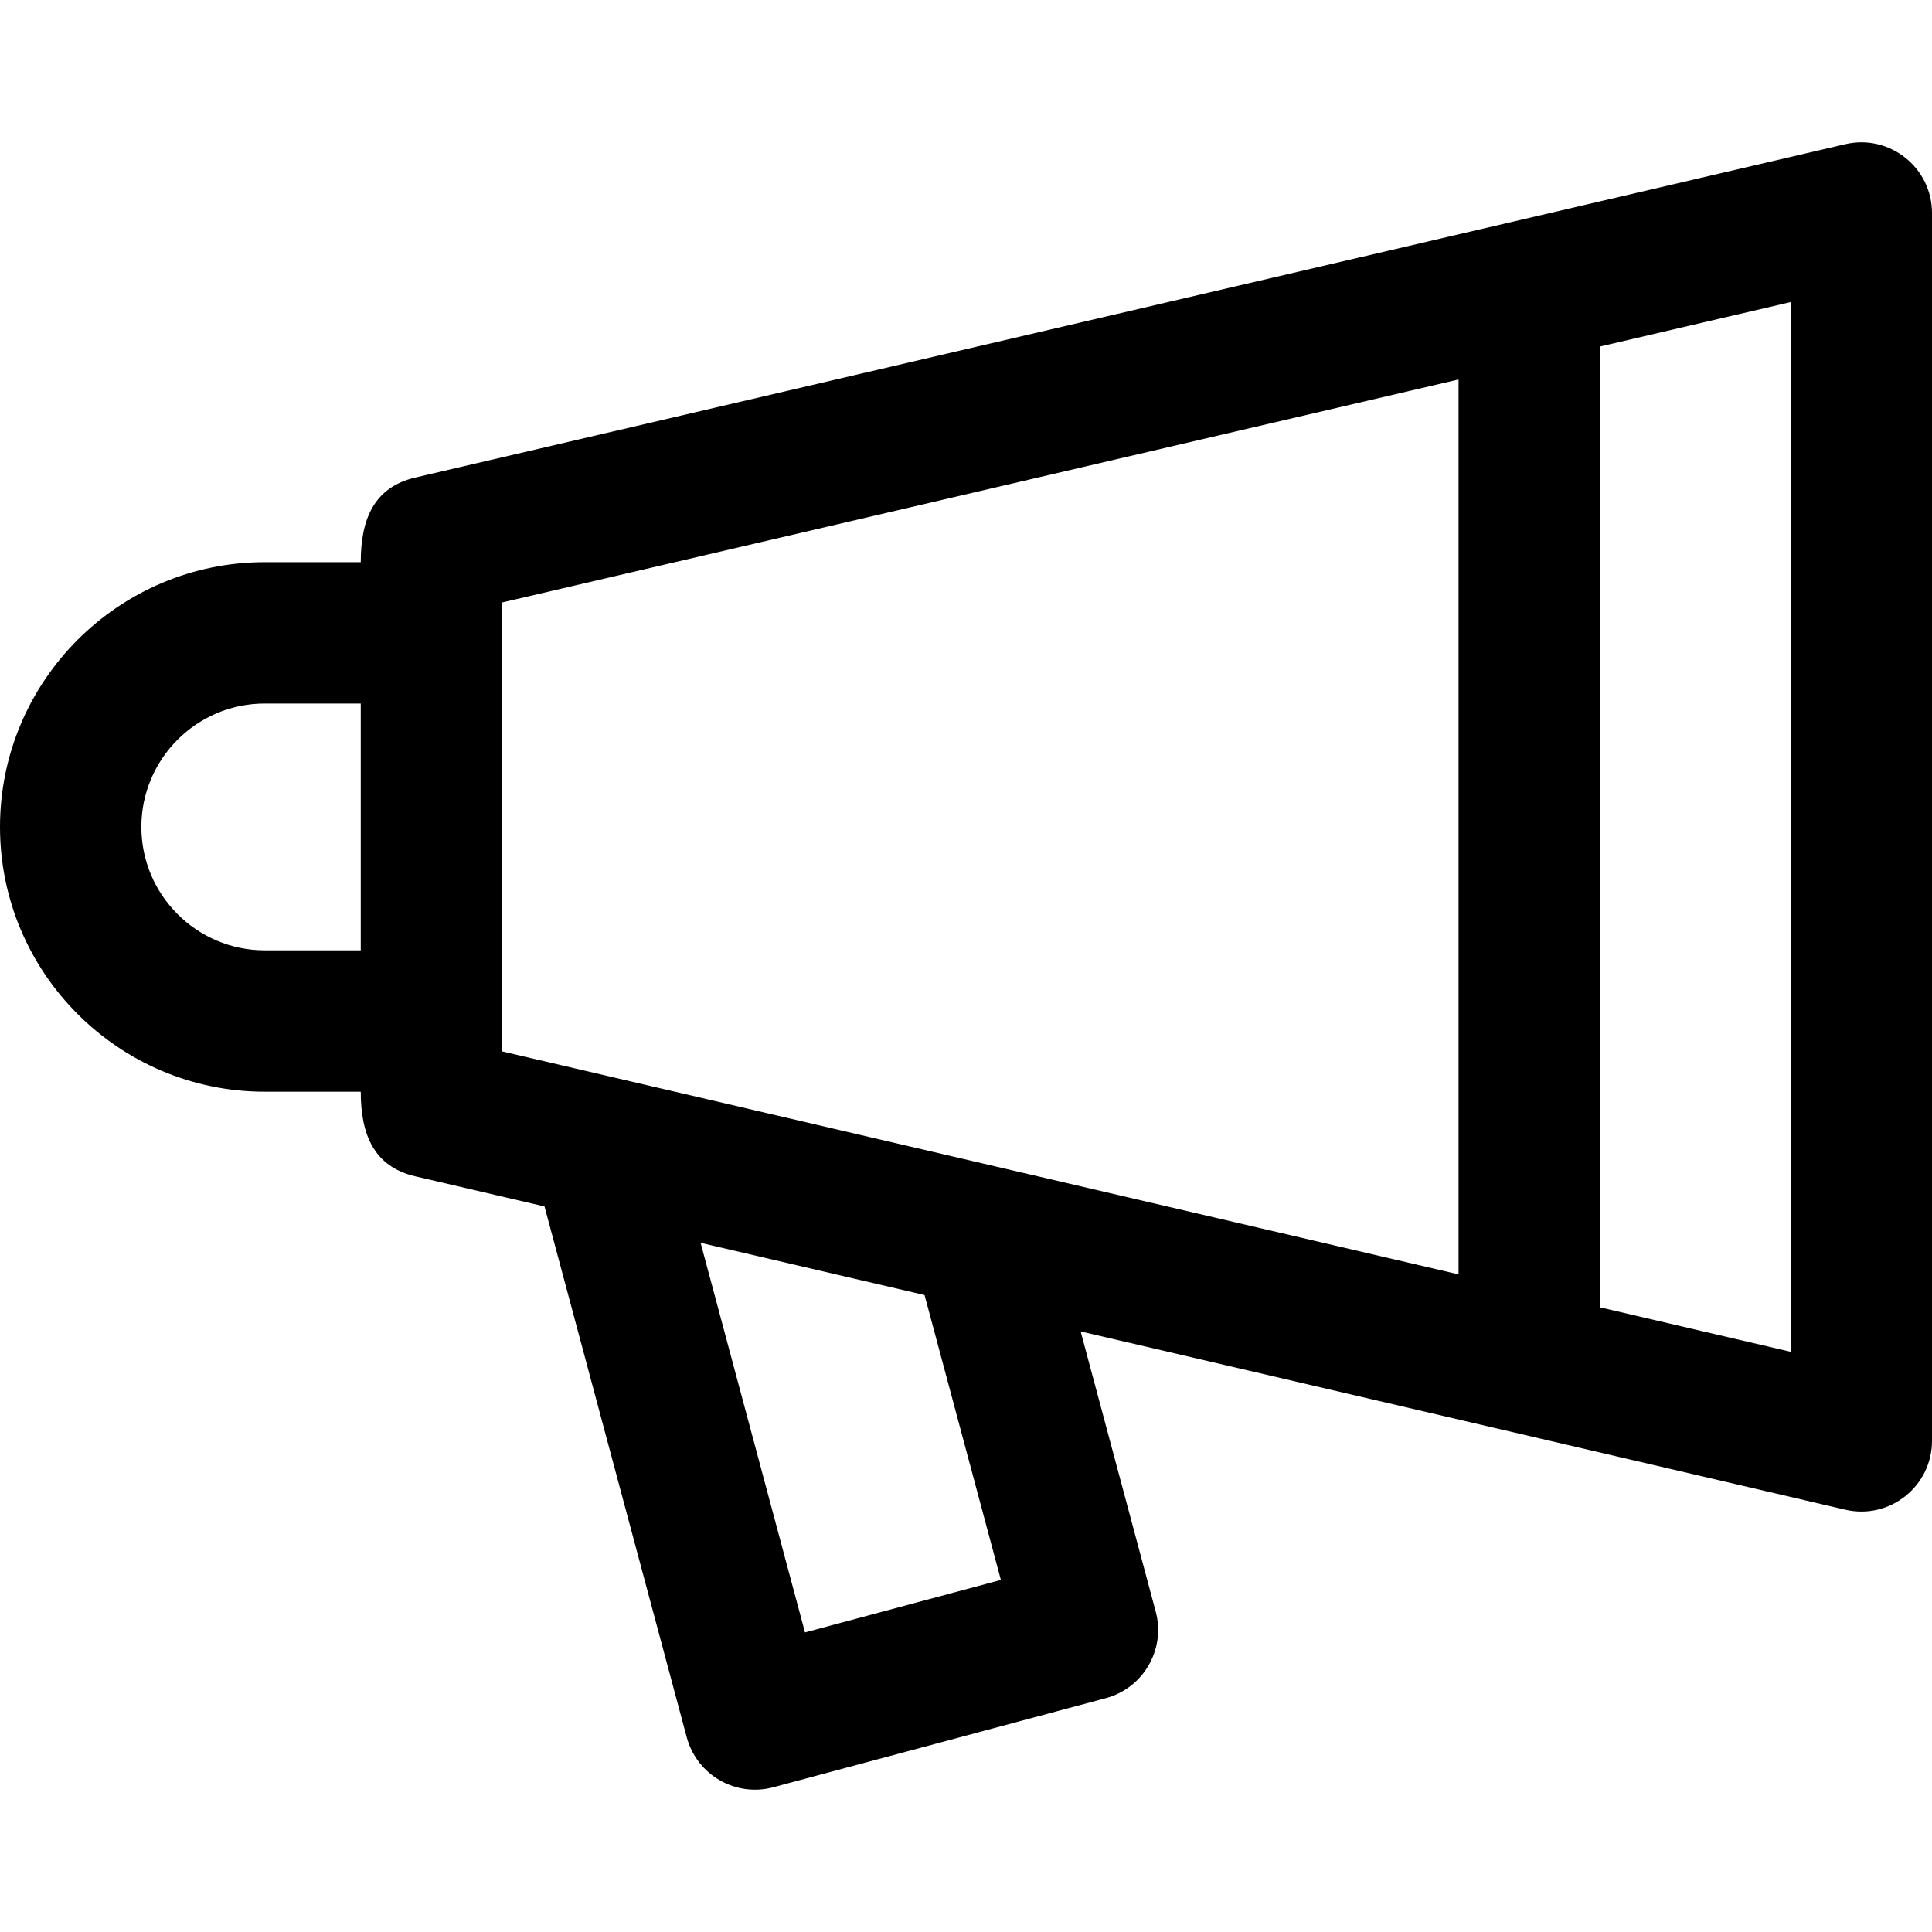
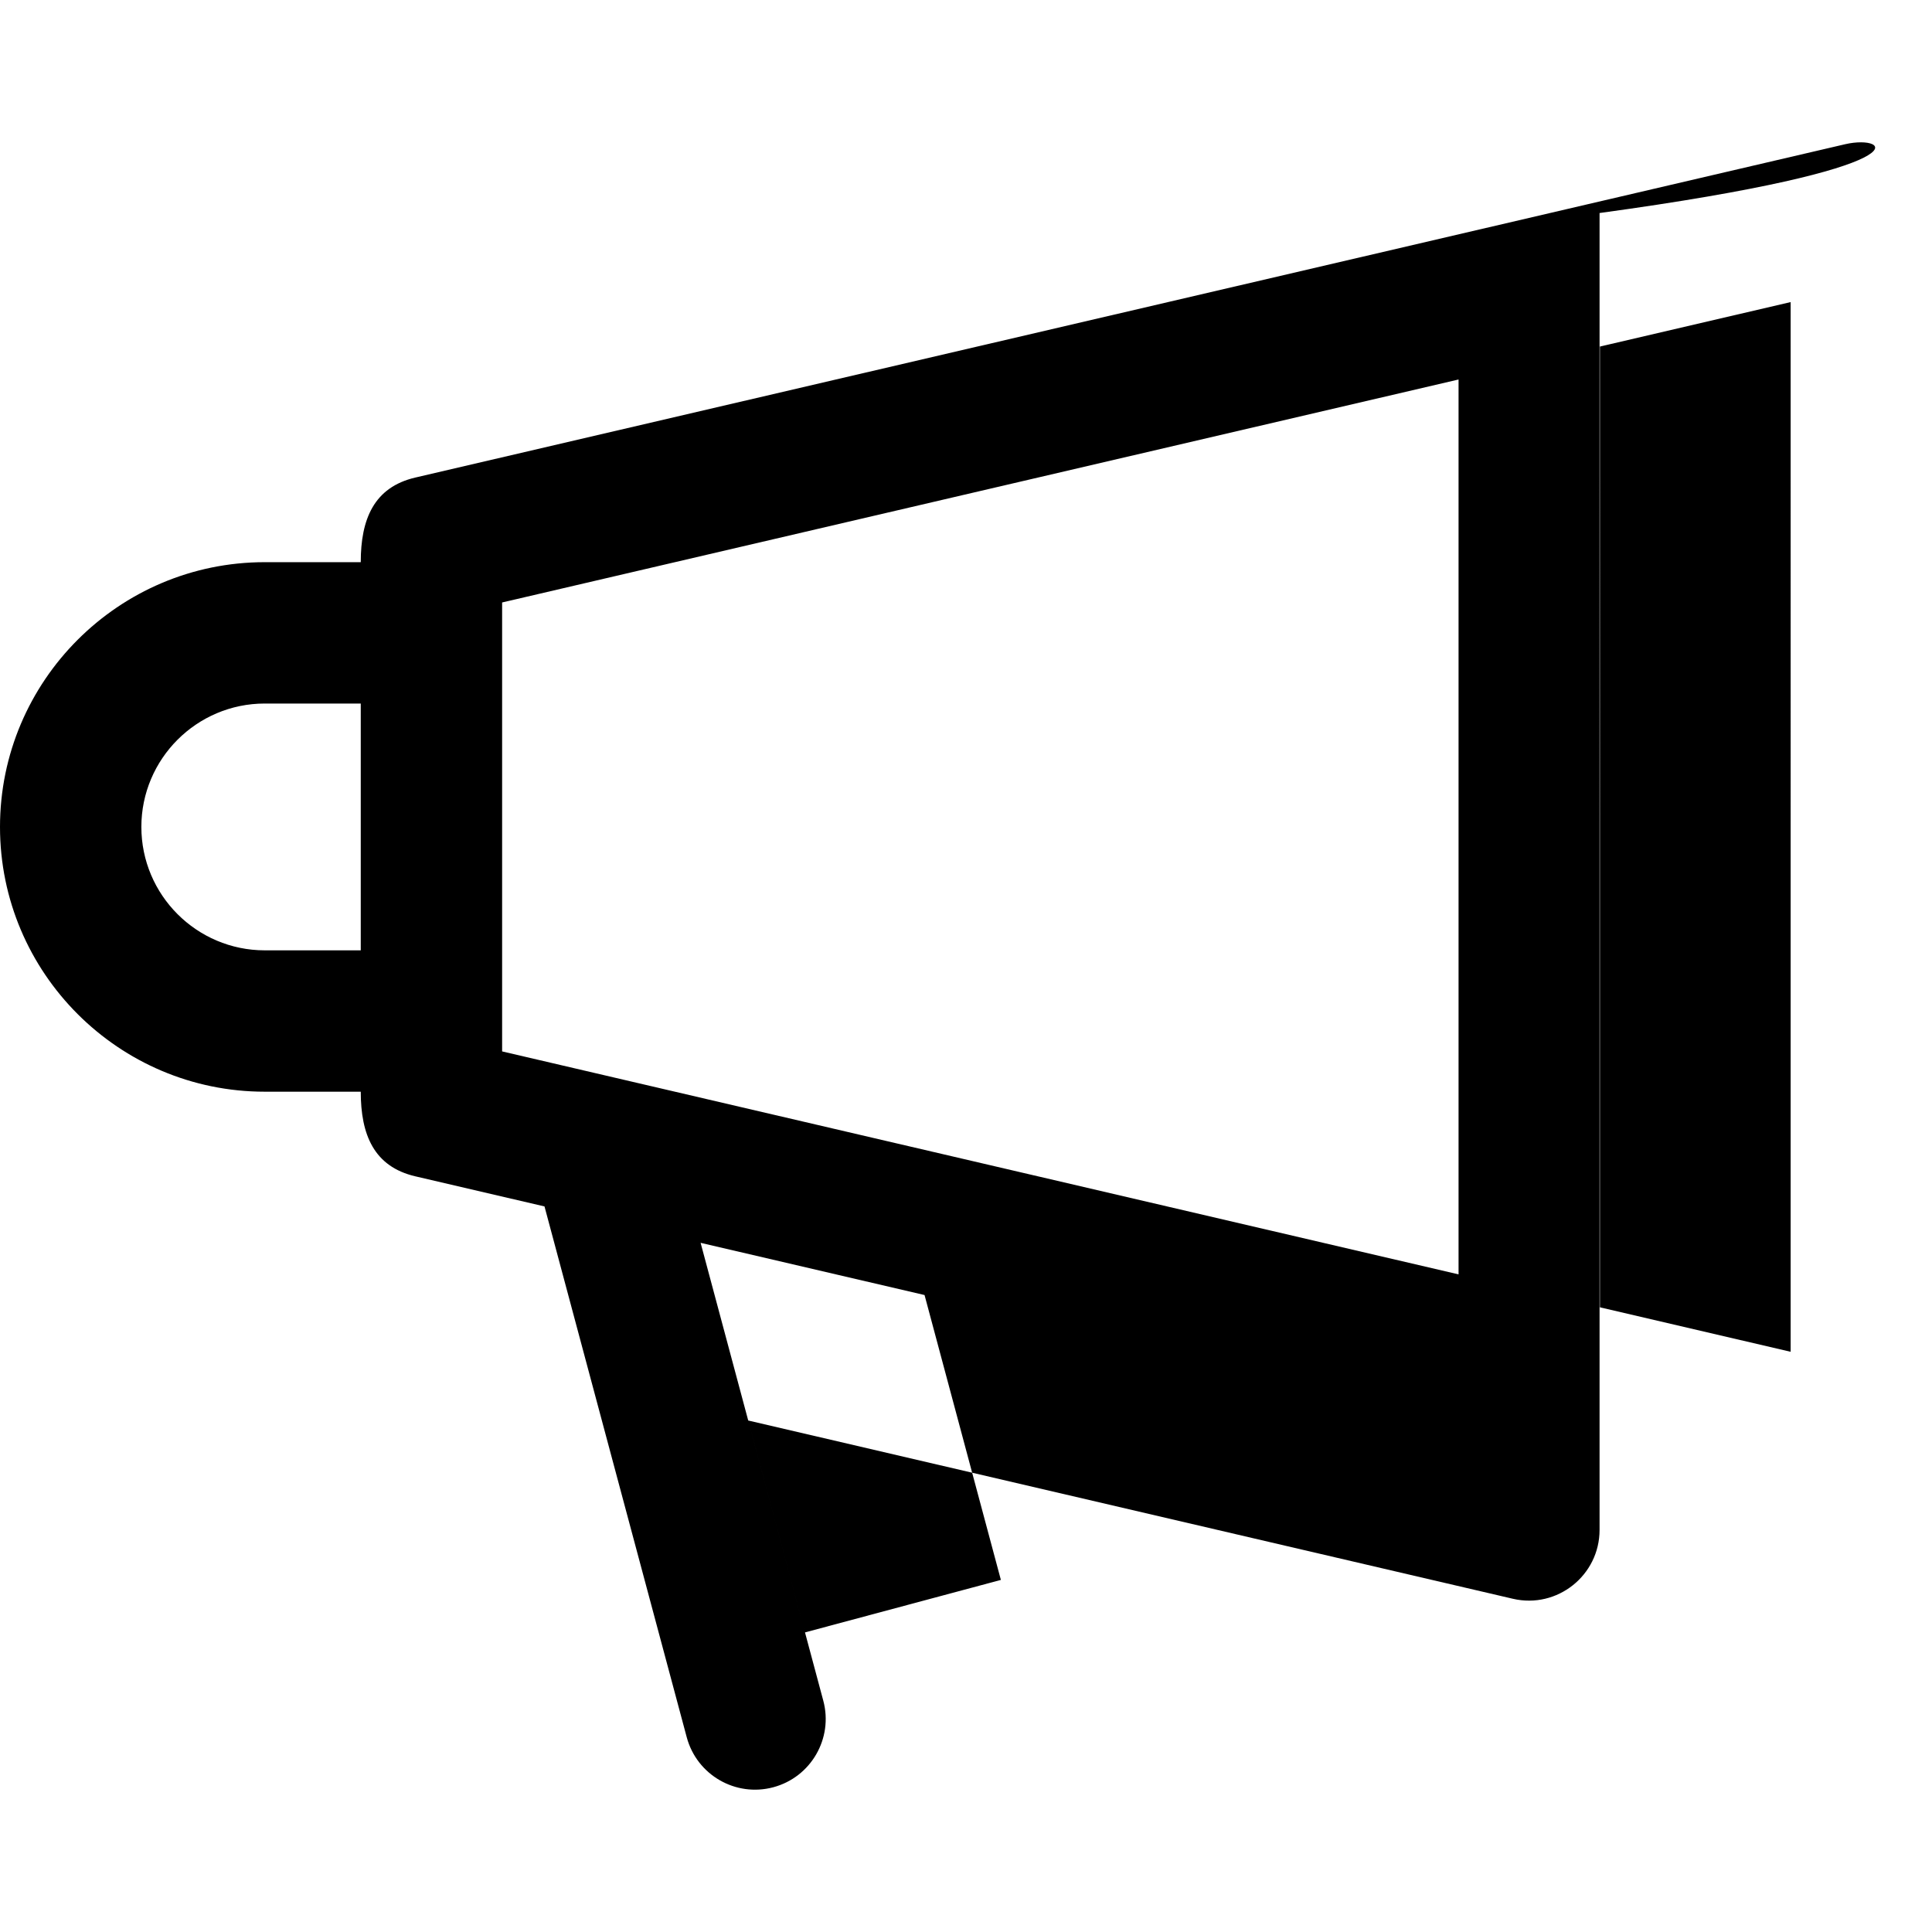
<svg xmlns="http://www.w3.org/2000/svg" fill="#000000" height="800px" width="800px" version="1.1" id="Layer_1" viewBox="0 0 511.999 511.999" xml:space="preserve">
  <g>
    <g>
-       <path d="M489.016,38.212l-378.934,88.339c-11.016,2.568-14.48,11.067-14.48,22.431H70.165C31.476,148.981,0,180.458,0,219.147    s31.476,70.164,70.165,70.164h25.439c0,11.355,3.458,19.861,14.48,22.431l34.215,7.977l37.694,140.676    c2.679,9.998,12.956,15.923,22.941,13.245l88.098-23.606c9.993-2.677,15.923-12.949,13.246-22.941l-19.896-74.25l202.632,47.239    c11.775,2.745,22.984-6.224,22.984-18.242V56.454C512,44.399,500.755,35.476,489.016,38.212z M95.604,251.848H70.165    c-18.032,0-32.702-14.671-32.702-32.702s14.669-32.702,32.702-32.702h25.439V251.848z M213.332,432.604l-27.663-103.242    l59.345,13.835l20.229,75.497L213.332,432.604z M386.531,337.722l-253.464-59.089c0-11.104,0-106.26,0-118.973l253.464-59.089    V337.722z M474.537,358.237l-50.543-11.784V91.838l50.543-11.783V358.237z" />
+       <path d="M489.016,38.212l-378.934,88.339c-11.016,2.568-14.48,11.067-14.48,22.431H70.165C31.476,148.981,0,180.458,0,219.147    s31.476,70.164,70.165,70.164h25.439c0,11.355,3.458,19.861,14.48,22.431l34.215,7.977l37.694,140.676    c2.679,9.998,12.956,15.923,22.941,13.245c9.993-2.677,15.923-12.949,13.246-22.941l-19.896-74.25l202.632,47.239    c11.775,2.745,22.984-6.224,22.984-18.242V56.454C512,44.399,500.755,35.476,489.016,38.212z M95.604,251.848H70.165    c-18.032,0-32.702-14.671-32.702-32.702s14.669-32.702,32.702-32.702h25.439V251.848z M213.332,432.604l-27.663-103.242    l59.345,13.835l20.229,75.497L213.332,432.604z M386.531,337.722l-253.464-59.089c0-11.104,0-106.26,0-118.973l253.464-59.089    V337.722z M474.537,358.237l-50.543-11.784V91.838l50.543-11.783V358.237z" />
    </g>
  </g>
</svg>